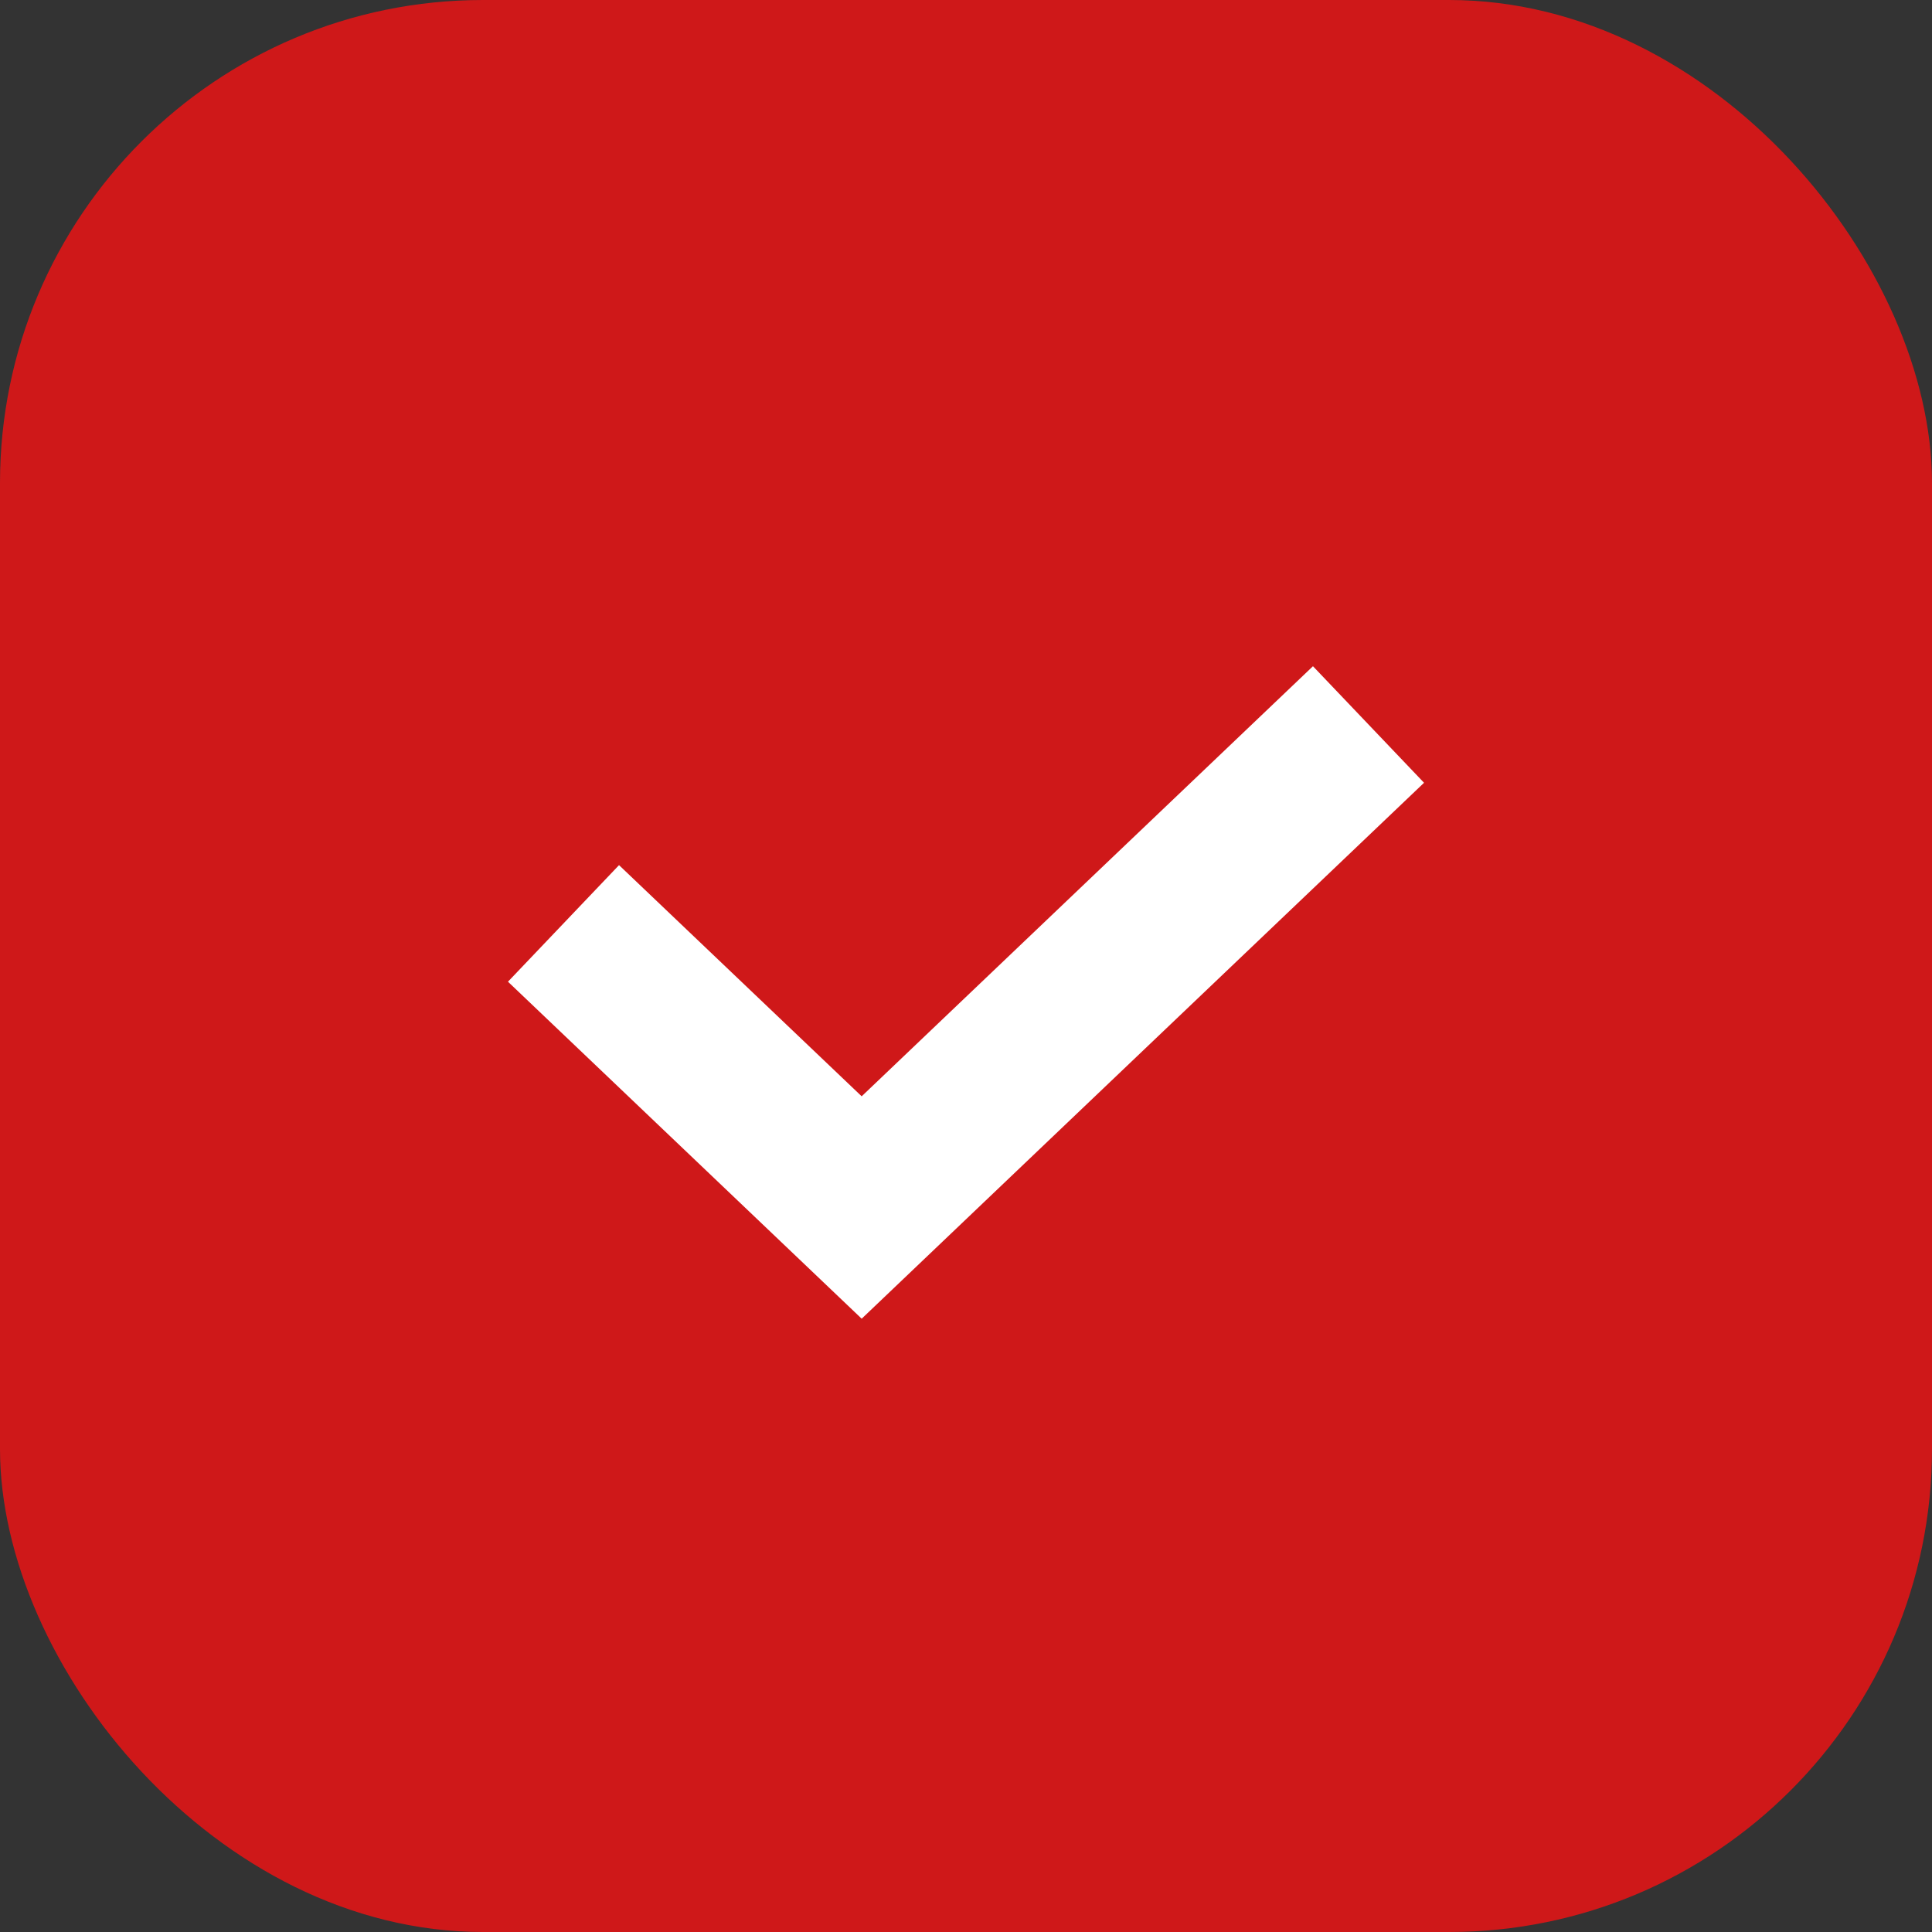
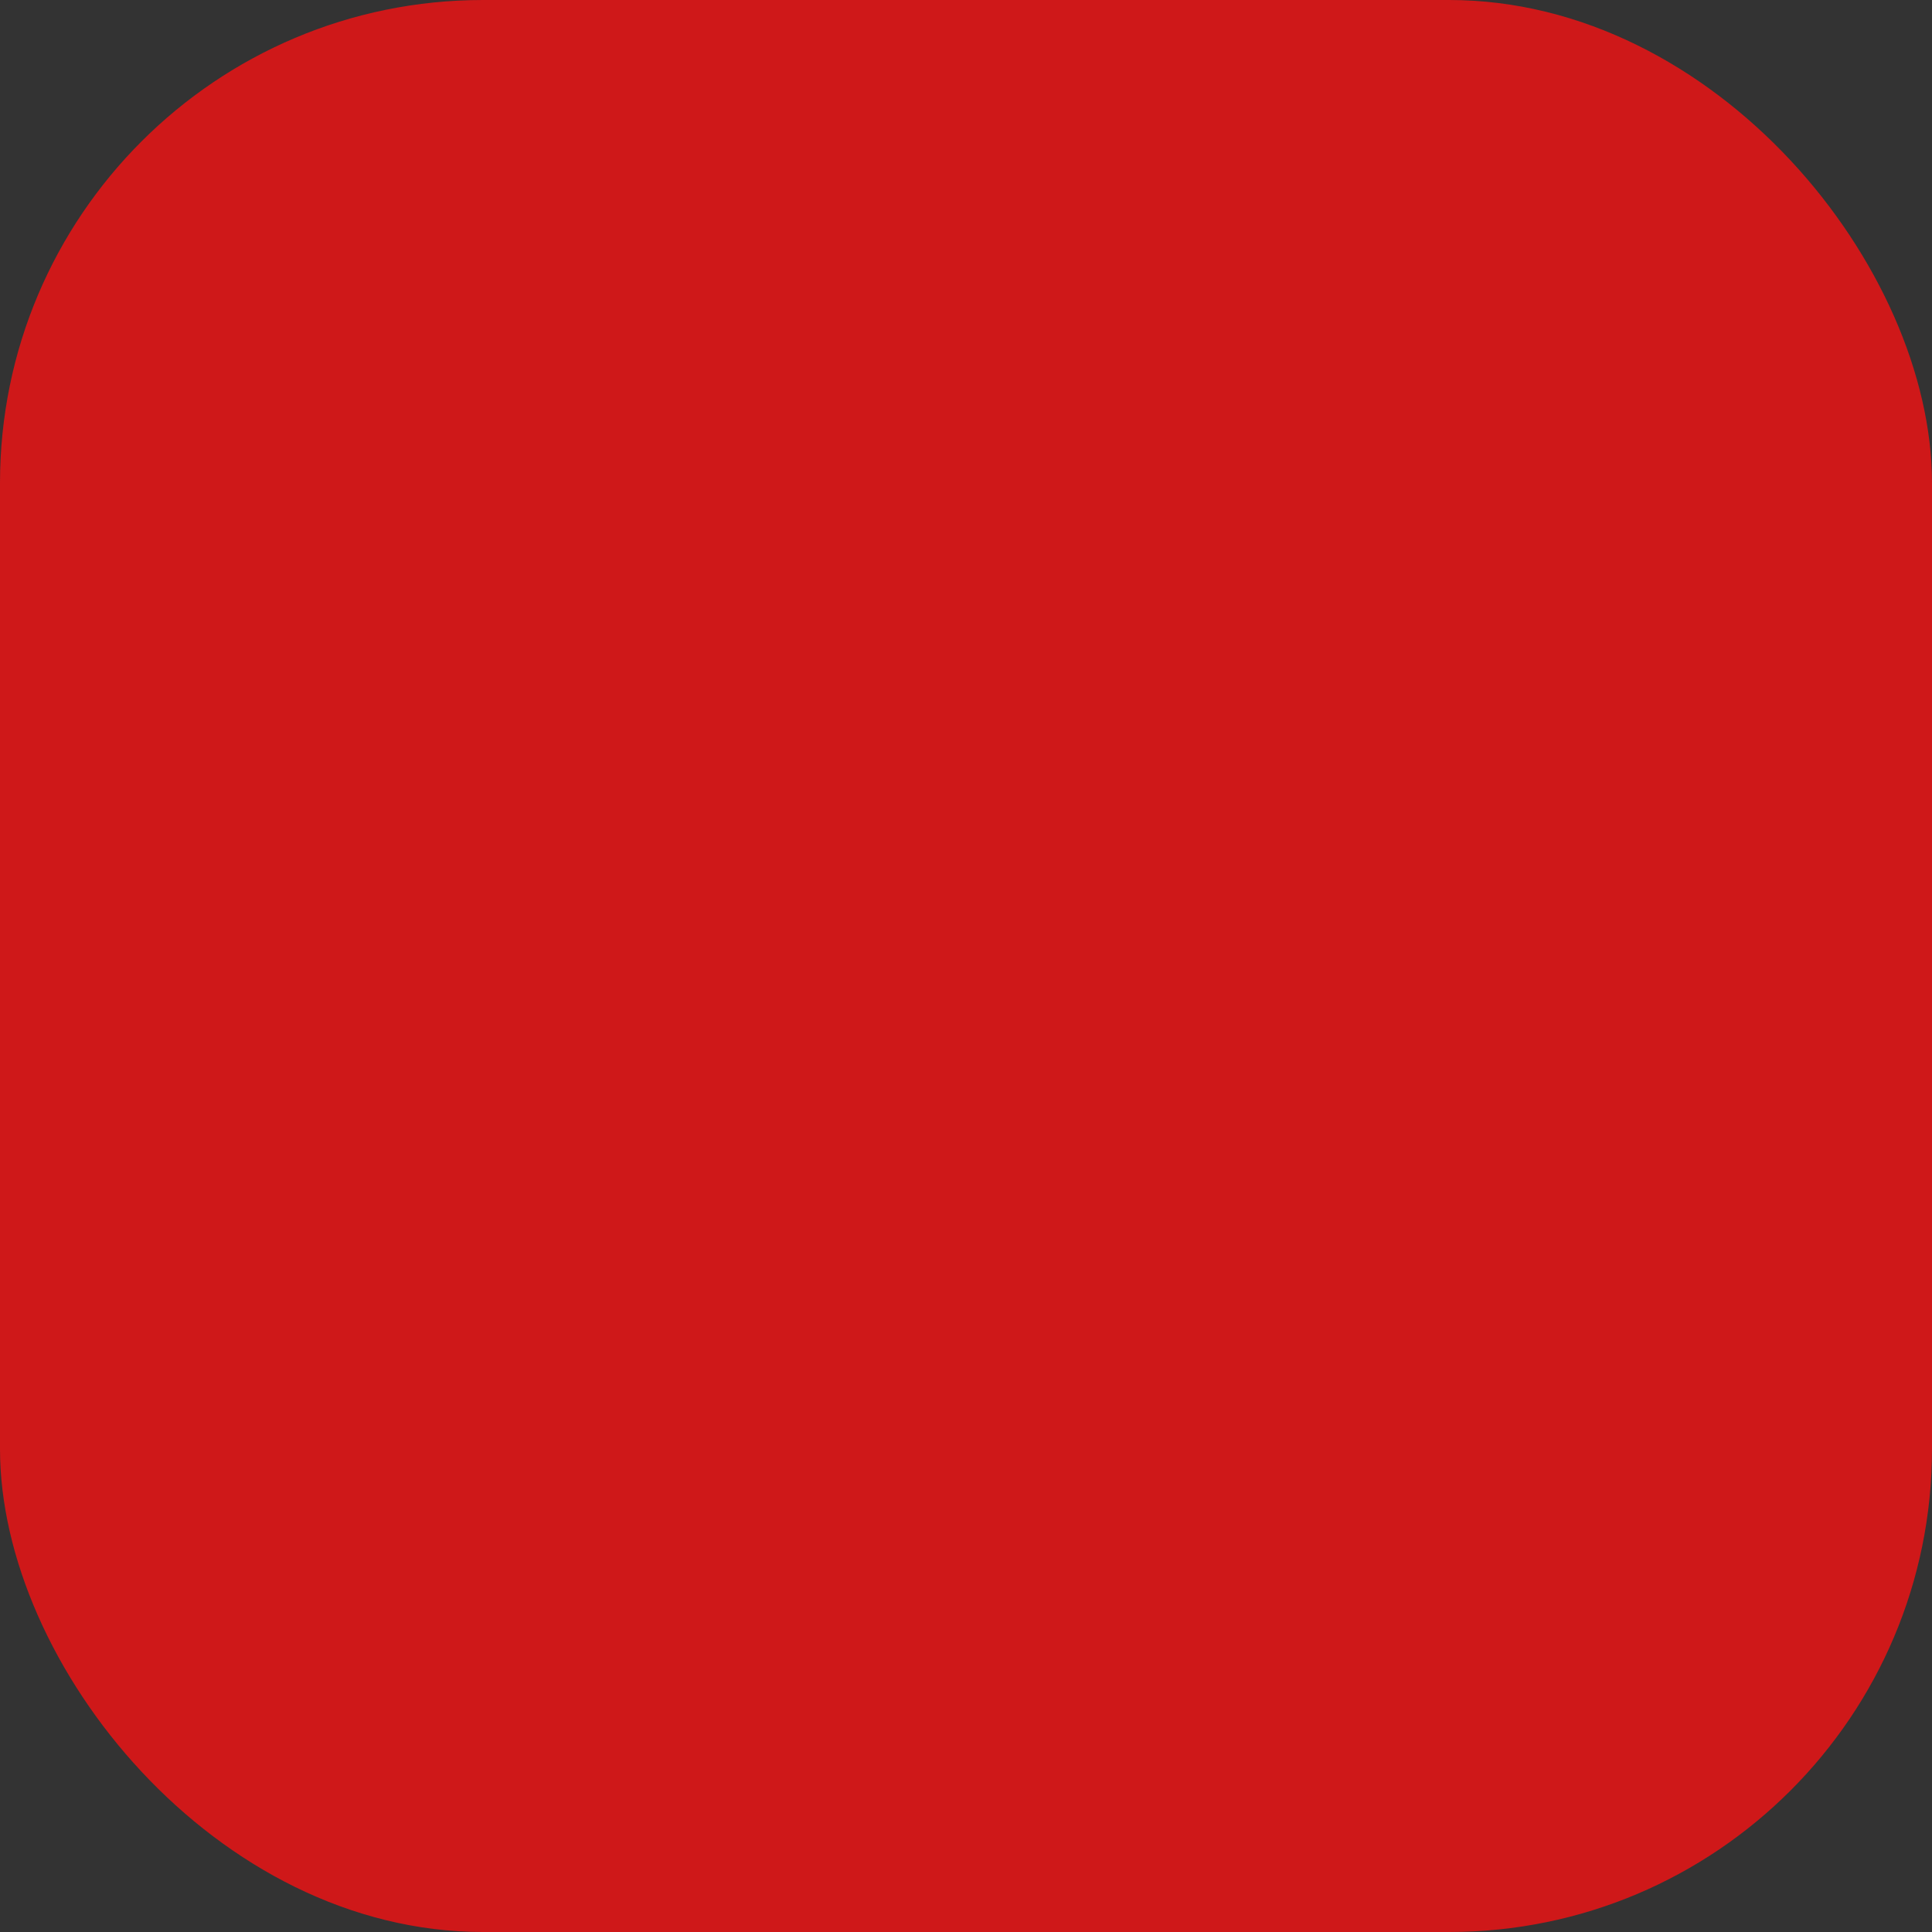
<svg xmlns="http://www.w3.org/2000/svg" width="24" height="24" viewBox="0 0 24 24" fill="none">
  <rect x="0" y="0" width="24" height="24" fill="#333333" stroke="none" />
  <rect width="24" height="24" rx="6" fill="#CF1819" />
-   <path d="M7 11.471L10.704 15L17 9" stroke="white" stroke-width="2" />
</svg>